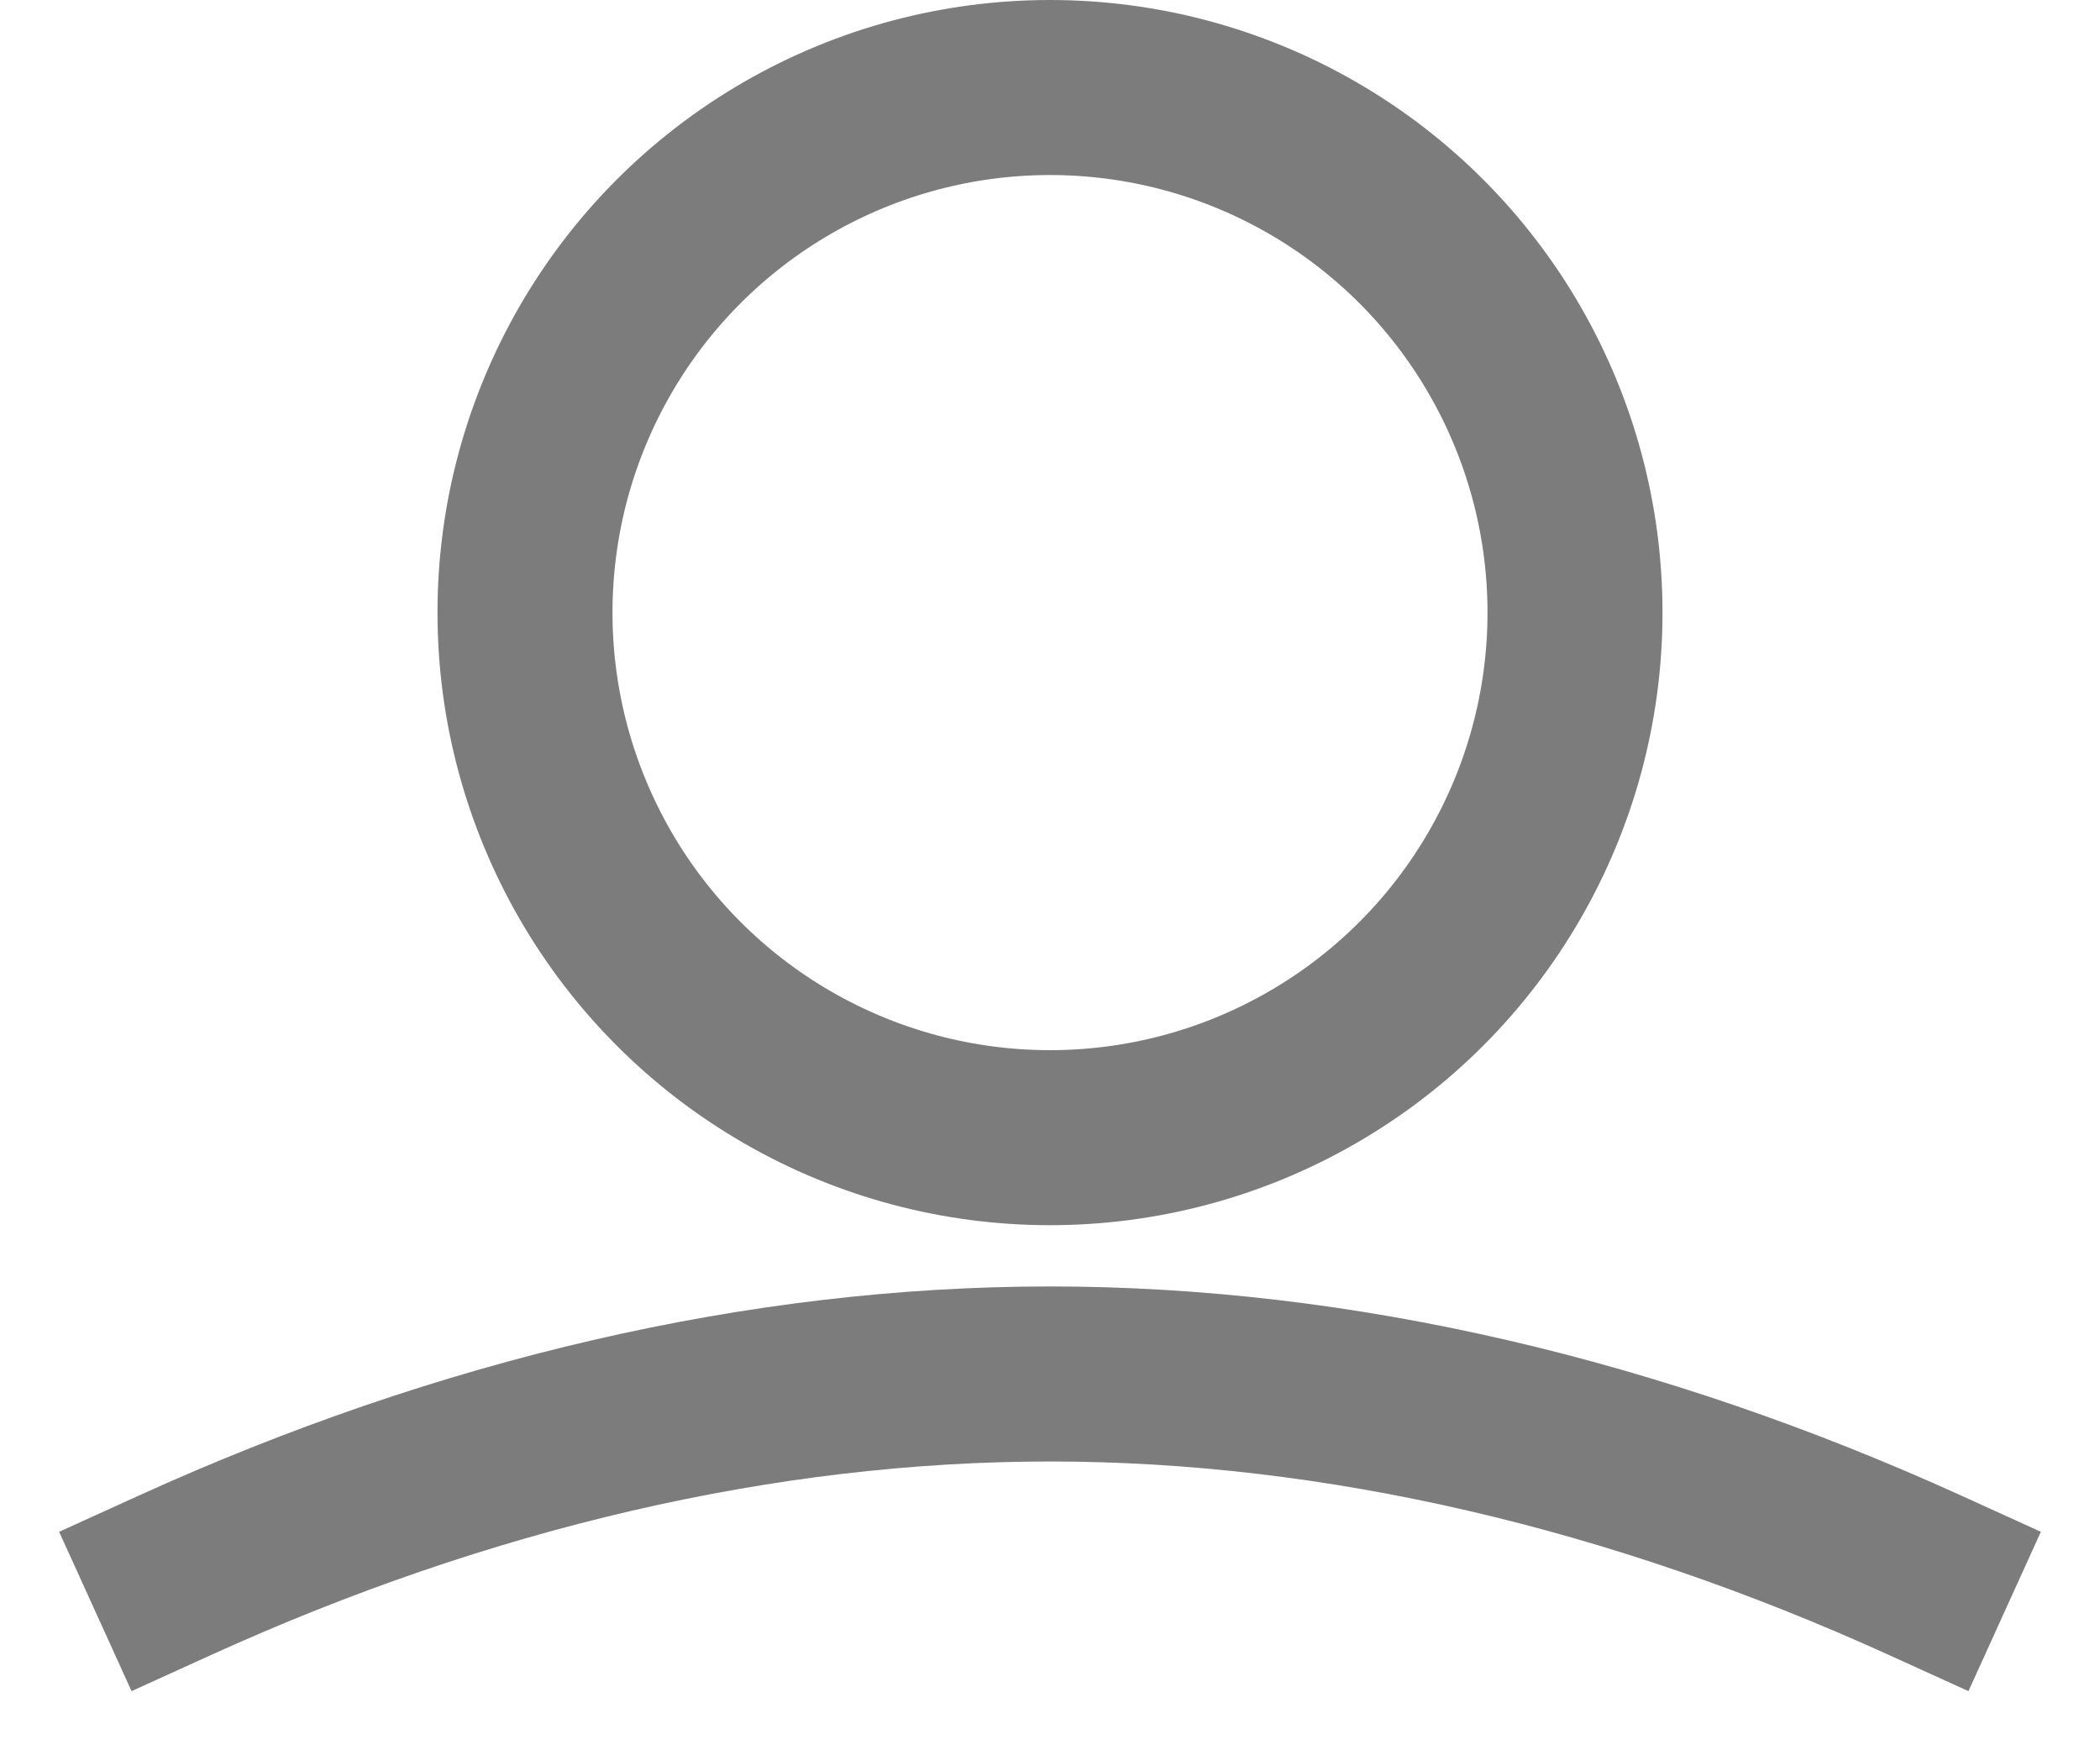
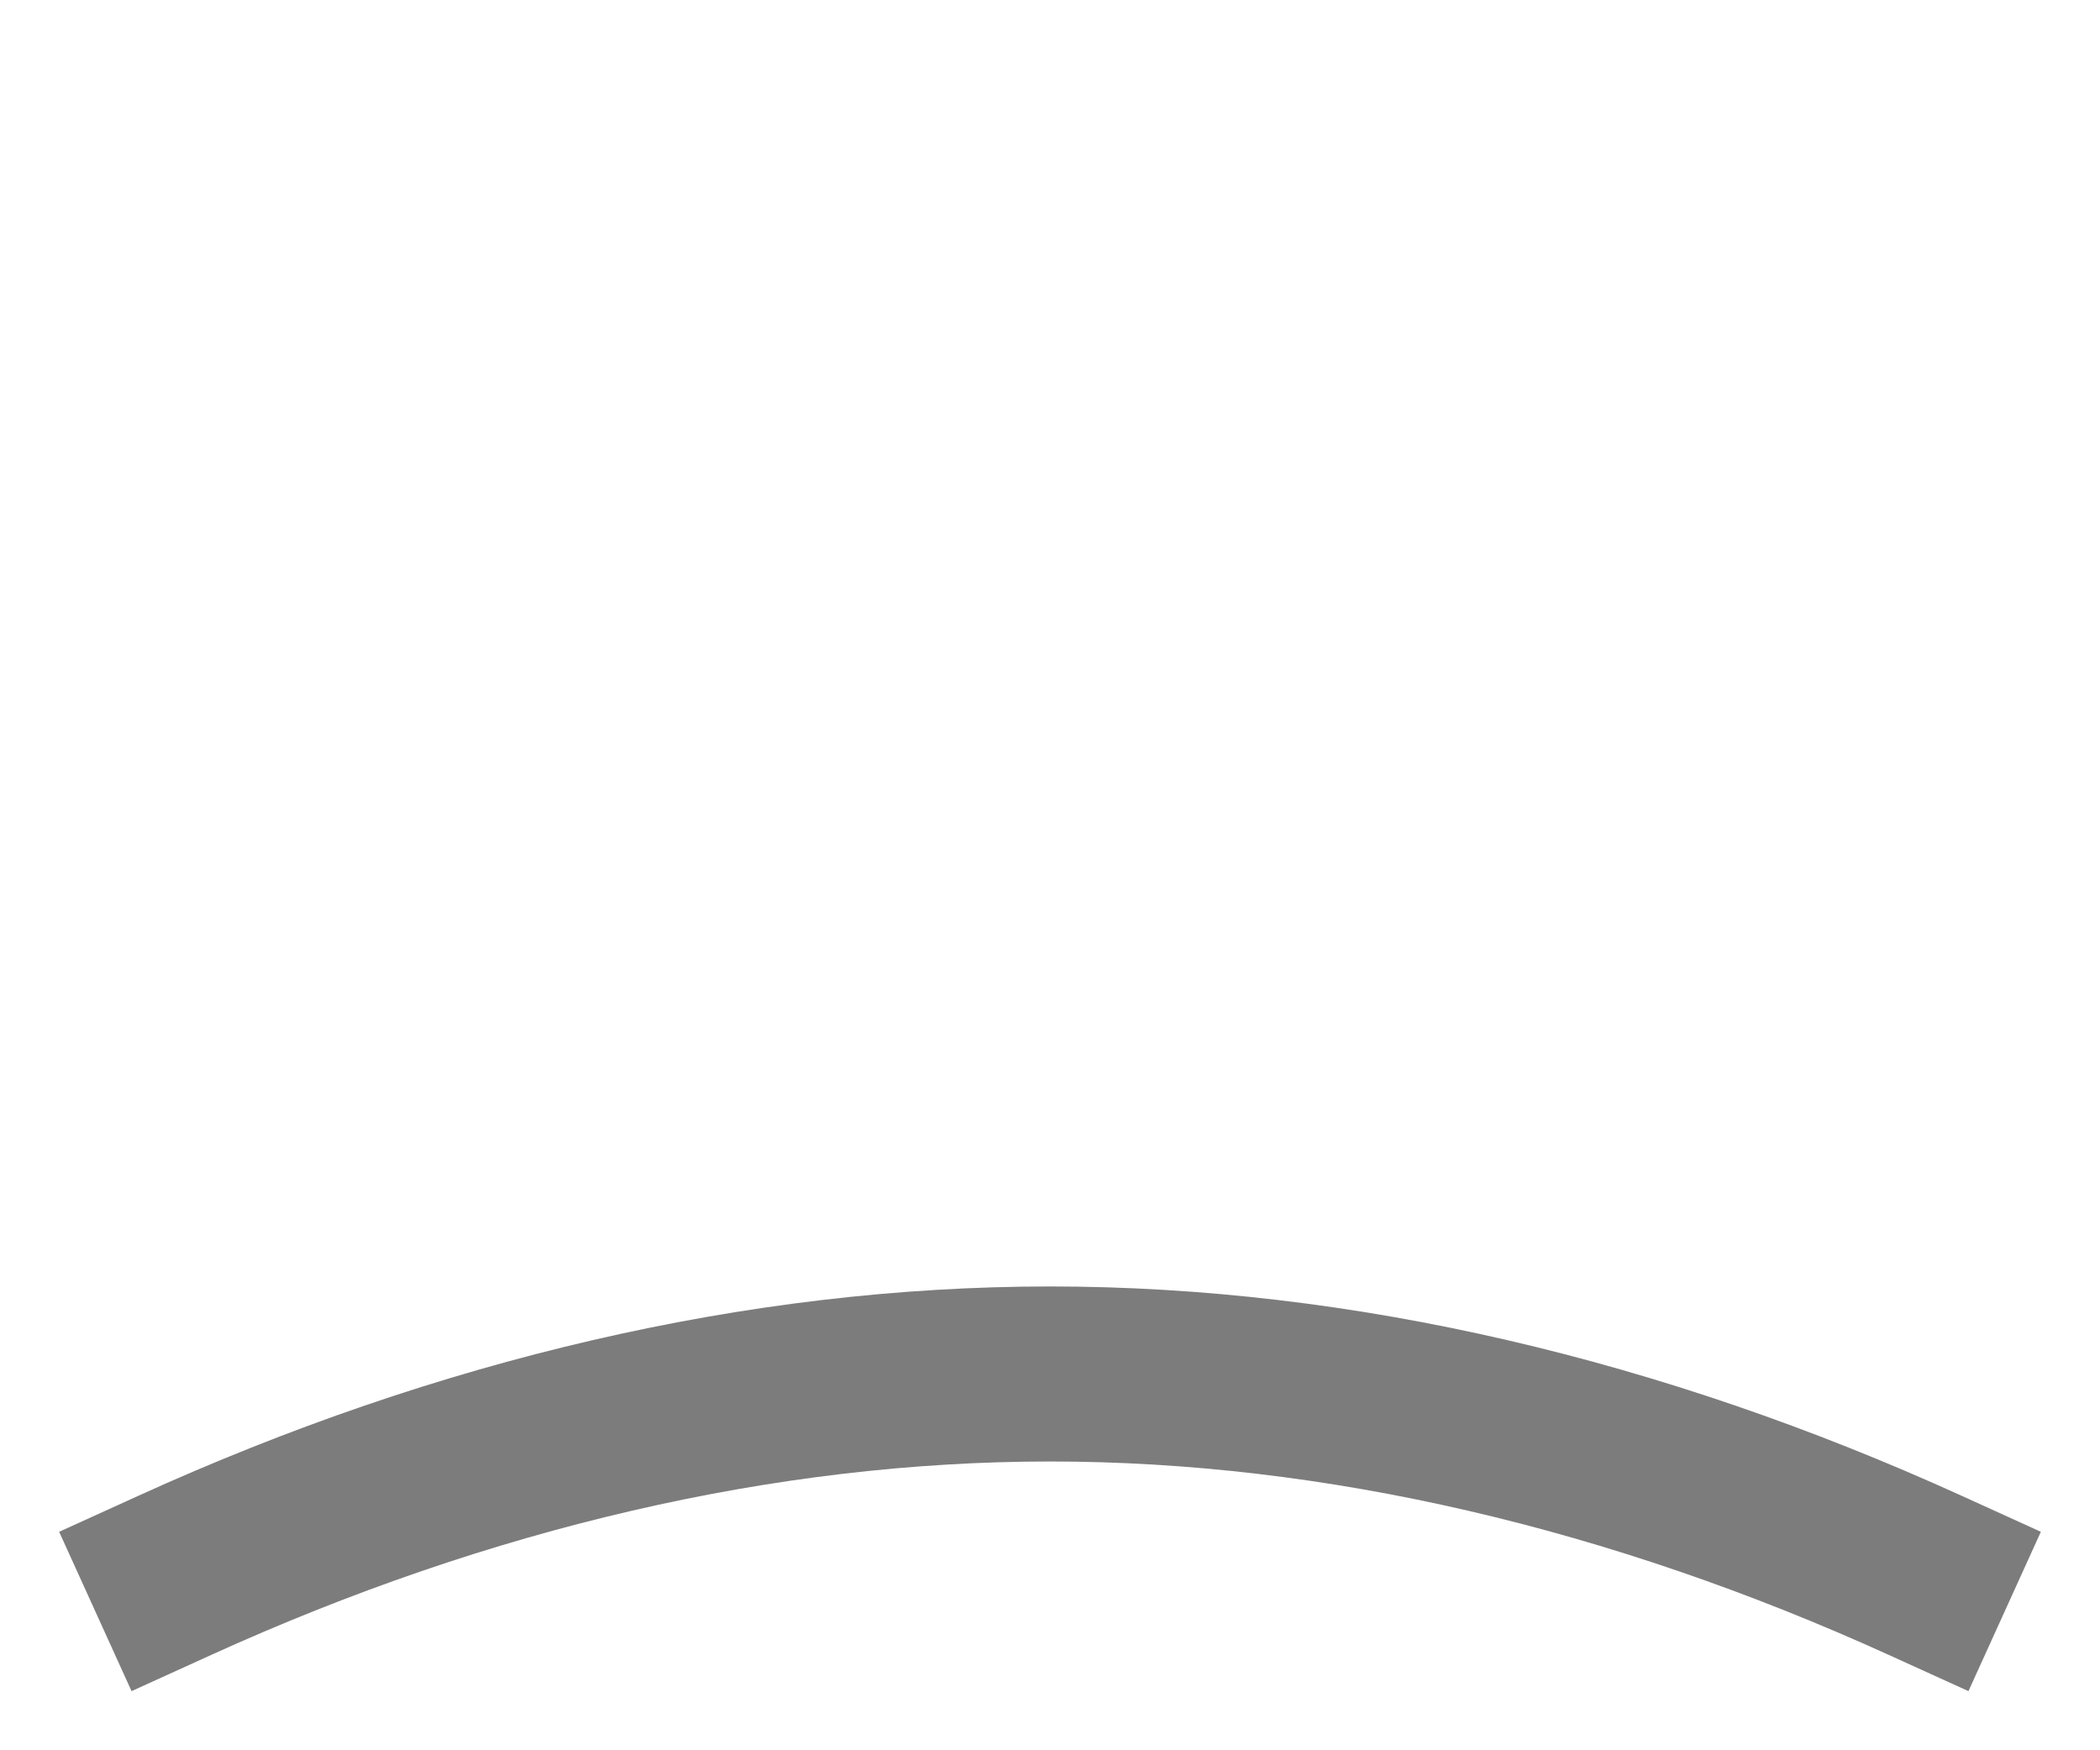
<svg xmlns="http://www.w3.org/2000/svg" xmlns:xlink="http://www.w3.org/1999/xlink" version="1.1" id="Layer_1" x="0px" y="0px" viewBox="0 0 24 20" style="enable-background:new 0 0 24 20;" xml:space="preserve">
  <style type="text/css">
	.st0{clip-path:url(#SVGID_2_);}
	.st1{clip-path:url(#SVGID_4_);fill:none;stroke:#7C7C7C;stroke-width:4;stroke-miterlimit:10;}
	.st2{clip-path:url(#SVGID_6_);fill:none;stroke:#7C7C7C;stroke-width:2;stroke-linecap:square;stroke-miterlimit:10;}
</style>
  <g>
    <defs>
      <circle id="SVGID_1_" cx="12" cy="7" r="7" />
    </defs>
    <clipPath id="SVGID_2_">
      <use xlink:href="#SVGID_1_" style="overflow:visible;" />
    </clipPath>
    <g class="st0">
      <defs>
-         <rect id="SVGID_3_" width="24" height="20" />
-       </defs>
+         </defs>
      <clipPath id="SVGID_4_">
        <use xlink:href="#SVGID_3_" style="overflow:visible;" />
      </clipPath>
      <circle class="st1" cx="12" cy="7" r="7" />
    </g>
  </g>
  <g>
    <defs>
      <rect id="SVGID_5_" width="24" height="20" />
    </defs>
    <clipPath id="SVGID_6_">
      <use xlink:href="#SVGID_5_" style="overflow:visible;" />
    </clipPath>
    <path class="st2" d="M2,18c3.3-1.5,6.7-2.3,10-2.3c3.3,0,6.7,0.8,10,2.3" />
  </g>
</svg>